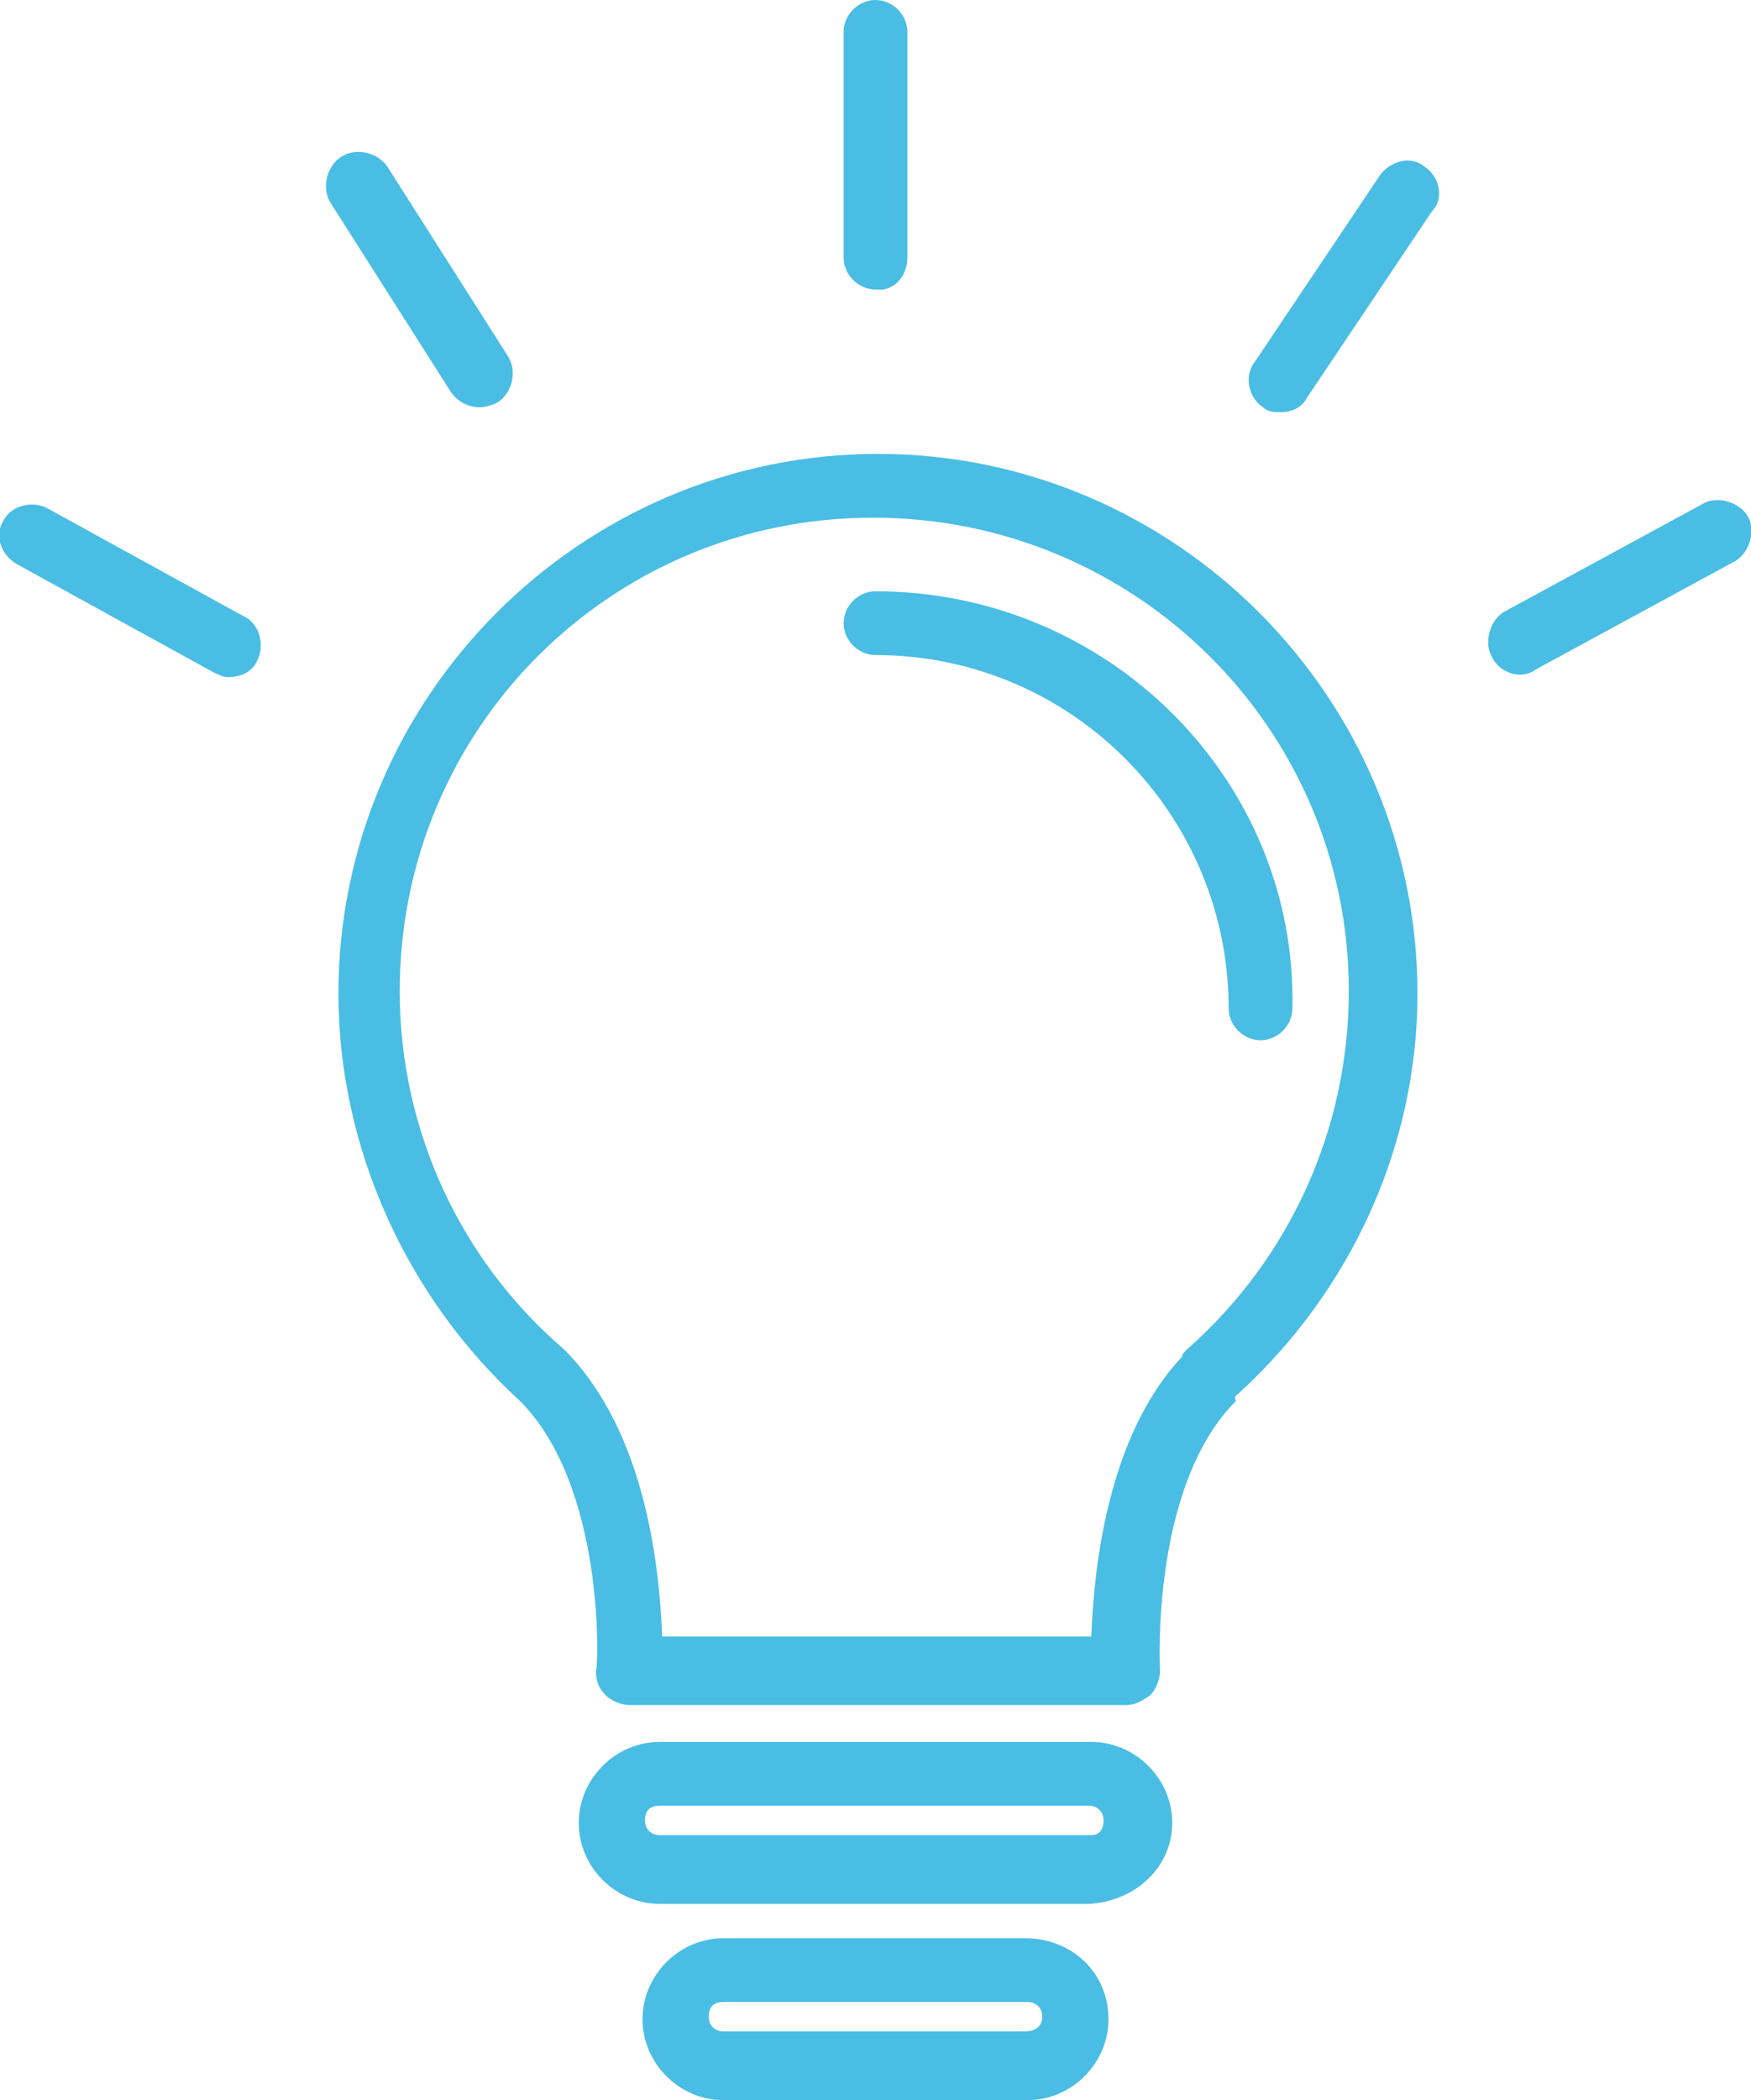
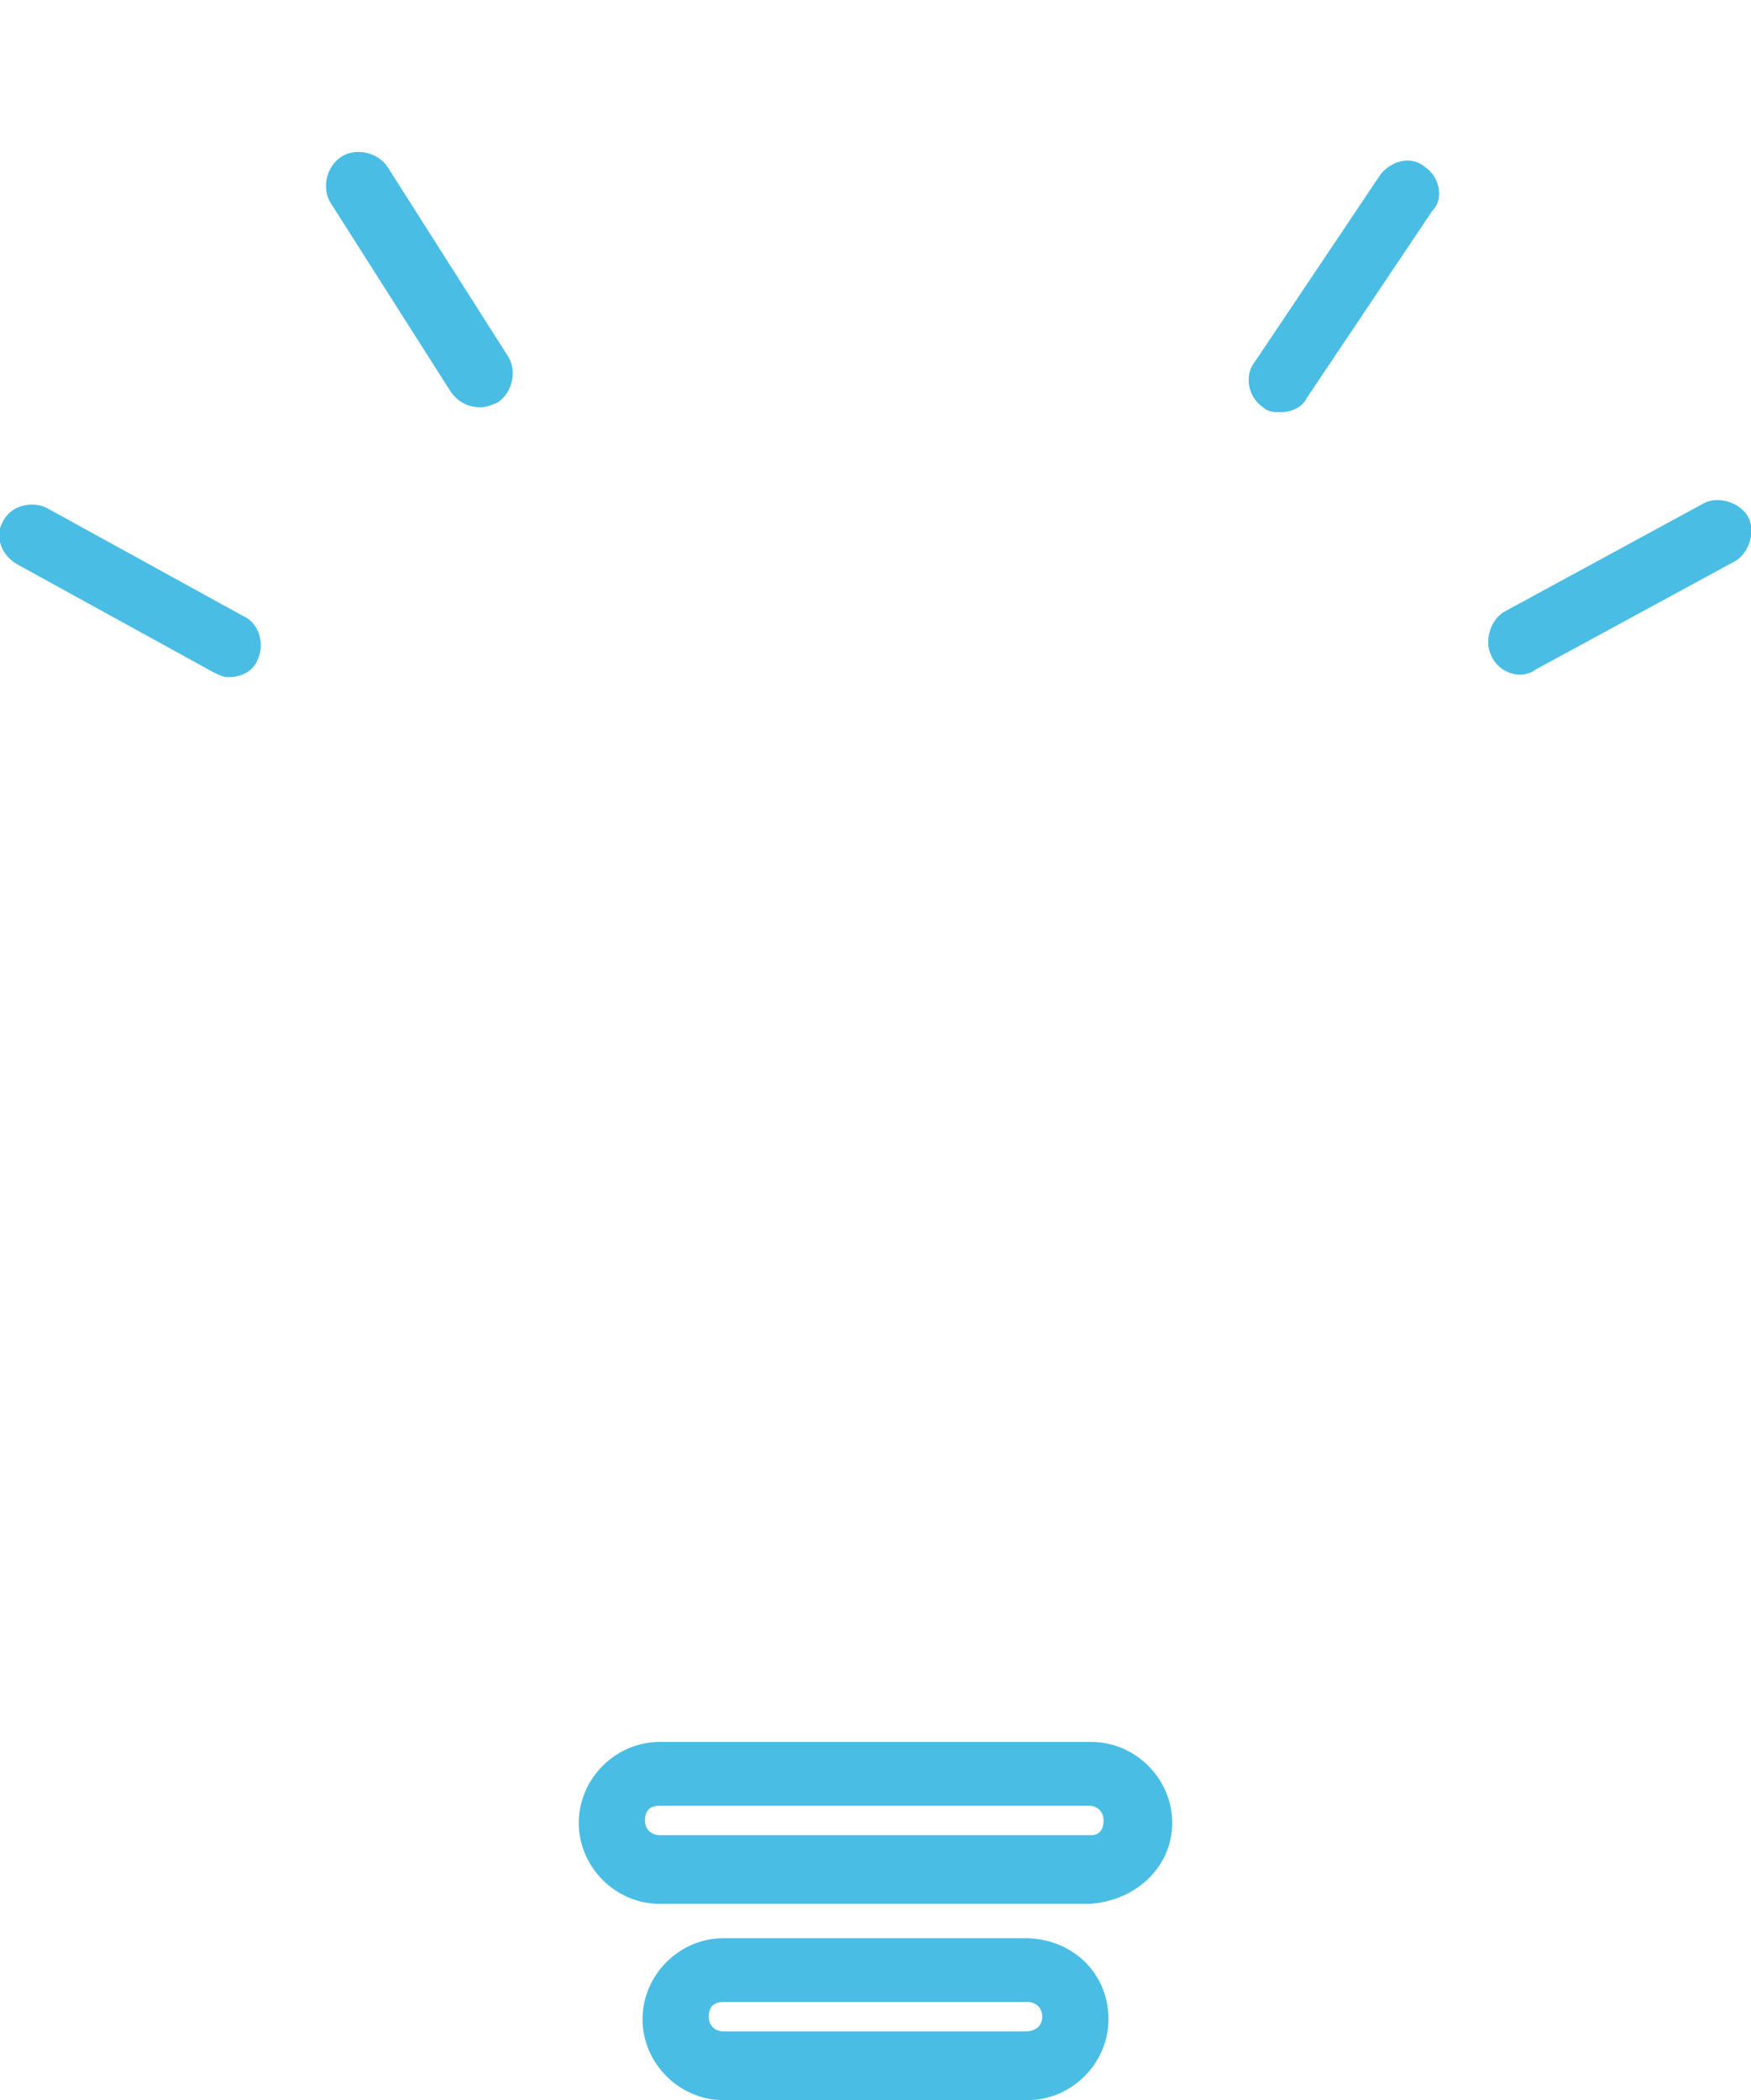
<svg xmlns="http://www.w3.org/2000/svg" version="1.1" x="0px" y="0px" viewBox="0 0 71.4 85.6" enable-background="new 0 0 71.4 85.6" xml:space="preserve">
  <g id="interna-footer">
</g>
  <g id="interna-contacto">
</g>
  <g id="interna-body">
</g>
  <g id="interna-header">
</g>
  <g id="footer">
</g>
  <g id="body">
</g>
  <g id="sercicios">
</g>
  <g id="header">
    <g>
-       <path fill="#4ABDE4" d="M50.5,56.8c4.6-4.2,7.3-10.1,7.3-16.3c0-12.1-9.9-22-22-22s-22,9.9-22,22c0,6.3,2.8,12.4,7.4,16.6    c3.5,3.5,3.2,10.9,3.1,11c0,0.4,0.1,0.7,0.4,1c0.2,0.2,0.6,0.4,1,0.4h20.2c0.4,0,0.7-0.2,1-0.4c0.2-0.2,0.4-0.6,0.4-1    c0-0.1-0.4-7.5,3.1-11C50.3,56.9,50.4,56.9,50.5,56.8z M48.4,55c-0.1,0.1-0.2,0.2-0.2,0.3c-3.1,3.3-3.6,8.8-3.7,11.4H27    c-0.1-2.6-0.6-8.3-4-11.7c-4.2-3.6-6.7-8.9-6.7-14.6c0-10.7,8.6-19.3,19.3-19.3S55,29.7,55,40.4C55,46,52.6,51.3,48.4,55z" />
-       <path fill="#4ABDE4" d="M35.7,24.1c-0.7,0-1.3,0.6-1.3,1.3c0,0.7,0.6,1.3,1.3,1.3c8,0,14.4,6.5,14.4,14.4c0,0.7,0.6,1.3,1.3,1.3    c0.7,0,1.3-0.6,1.3-1.3C52.9,31.8,45.2,24.1,35.7,24.1z" />
      <path fill="#4ABDE4" d="M47.8,74.3c0-1.8-1.5-3.3-3.3-3.3H26.9c-1.8,0-3.3,1.5-3.3,3.3c0,1.8,1.5,3.3,3.3,3.3h17.5    C46.3,77.5,47.8,76.1,47.8,74.3z M44.5,74.8H26.9c-0.3,0-0.6-0.2-0.6-0.6s0.2-0.6,0.6-0.6h17.5c0.3,0,0.6,0.2,0.6,0.6    S44.8,74.8,44.5,74.8z" />
      <path fill="#4ABDE4" d="M41.8,79H29.5c-1.8,0-3.3,1.5-3.3,3.3c0,1.8,1.5,3.3,3.3,3.3h12.4c1.8,0,3.3-1.5,3.3-3.3    C45.2,80.4,43.7,79,41.8,79z M41.8,82.8H29.5c-0.3,0-0.6-0.2-0.6-0.6s0.2-0.6,0.6-0.6h12.4c0.3,0,0.6,0.2,0.6,0.6    S42.2,82.8,41.8,82.8z" />
-       <path fill="#4ABDE4" d="M37,10.5V1.3C37,0.6,36.4,0,35.7,0s-1.3,0.6-1.3,1.3v9.2c0,0.7,0.6,1.3,1.3,1.3C36.5,11.9,37,11.2,37,10.5    z" />
      <path fill="#4ABDE4" d="M58.1,6.8c-0.6-0.5-1.4-0.2-1.8,0.3l-5.1,7.6c-0.5,0.6-0.3,1.5,0.3,1.9c0.2,0.2,0.5,0.2,0.7,0.2    c0.5,0,0.9-0.2,1.1-0.6l5.1-7.6C58.9,8.1,58.7,7.2,58.1,6.8z" />
      <path fill="#4ABDE4" d="M19.6,16.6c0.2,0,0.5-0.1,0.7-0.2c0.6-0.4,0.8-1.3,0.4-1.9l-4.9-7.7c-0.4-0.6-1.3-0.8-1.9-0.4    c-0.6,0.4-0.8,1.3-0.4,1.9l4.9,7.7C18.7,16.4,19.1,16.6,19.6,16.6z" />
      <path fill="#4ABDE4" d="M0.7,23l8,4.4c0.2,0.1,0.4,0.2,0.6,0.2c0.5,0,1-0.2,1.2-0.7c0.3-0.6,0.1-1.5-0.6-1.8l-8-4.4    c-0.6-0.3-1.5-0.1-1.8,0.6C-0.2,21.8,0,22.6,0.7,23z" />
      <path fill="#4ABDE4" d="M62,27.5c0.2,0,0.5-0.1,0.6-0.2l8.1-4.4c0.6-0.3,0.9-1.2,0.6-1.8c-0.3-0.6-1.2-0.9-1.8-0.6l-8.1,4.4    c-0.6,0.3-0.9,1.2-0.6,1.8C61,27.2,61.5,27.5,62,27.5z" />
    </g>
  </g>
  <g id="columnas_y_filas" display="none">
</g>
  <g id="guias" display="none">
</g>
</svg>